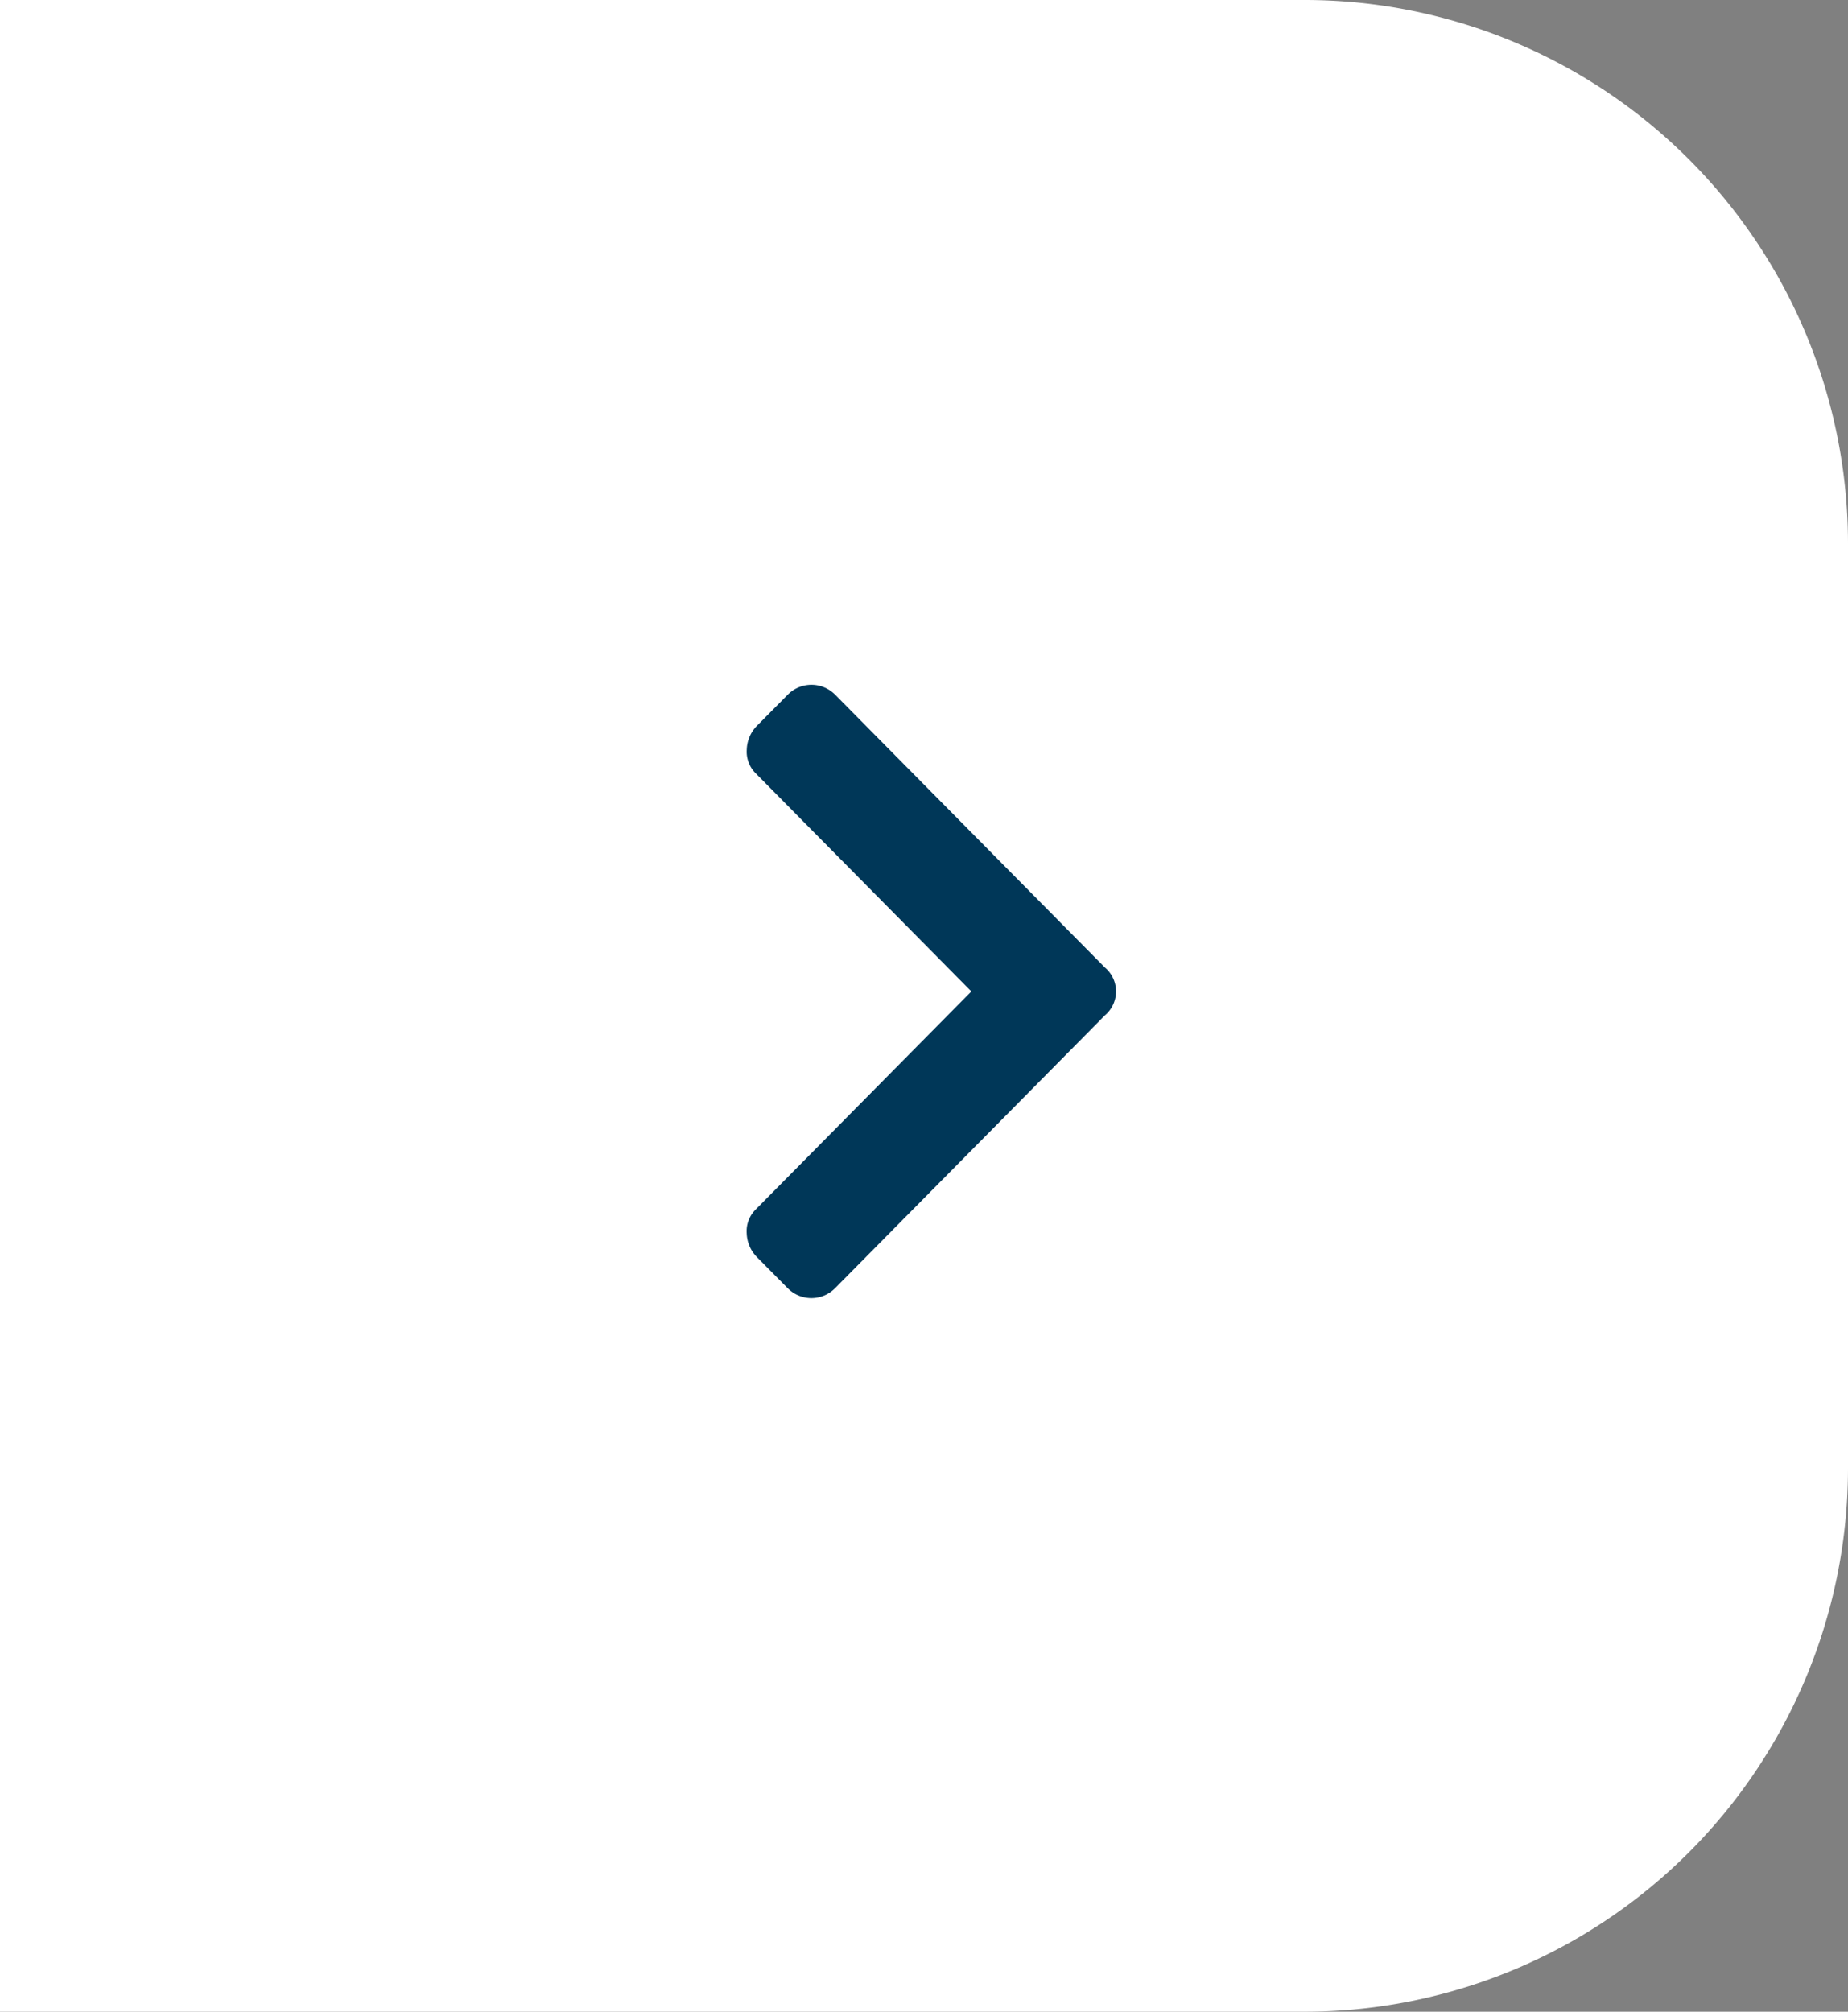
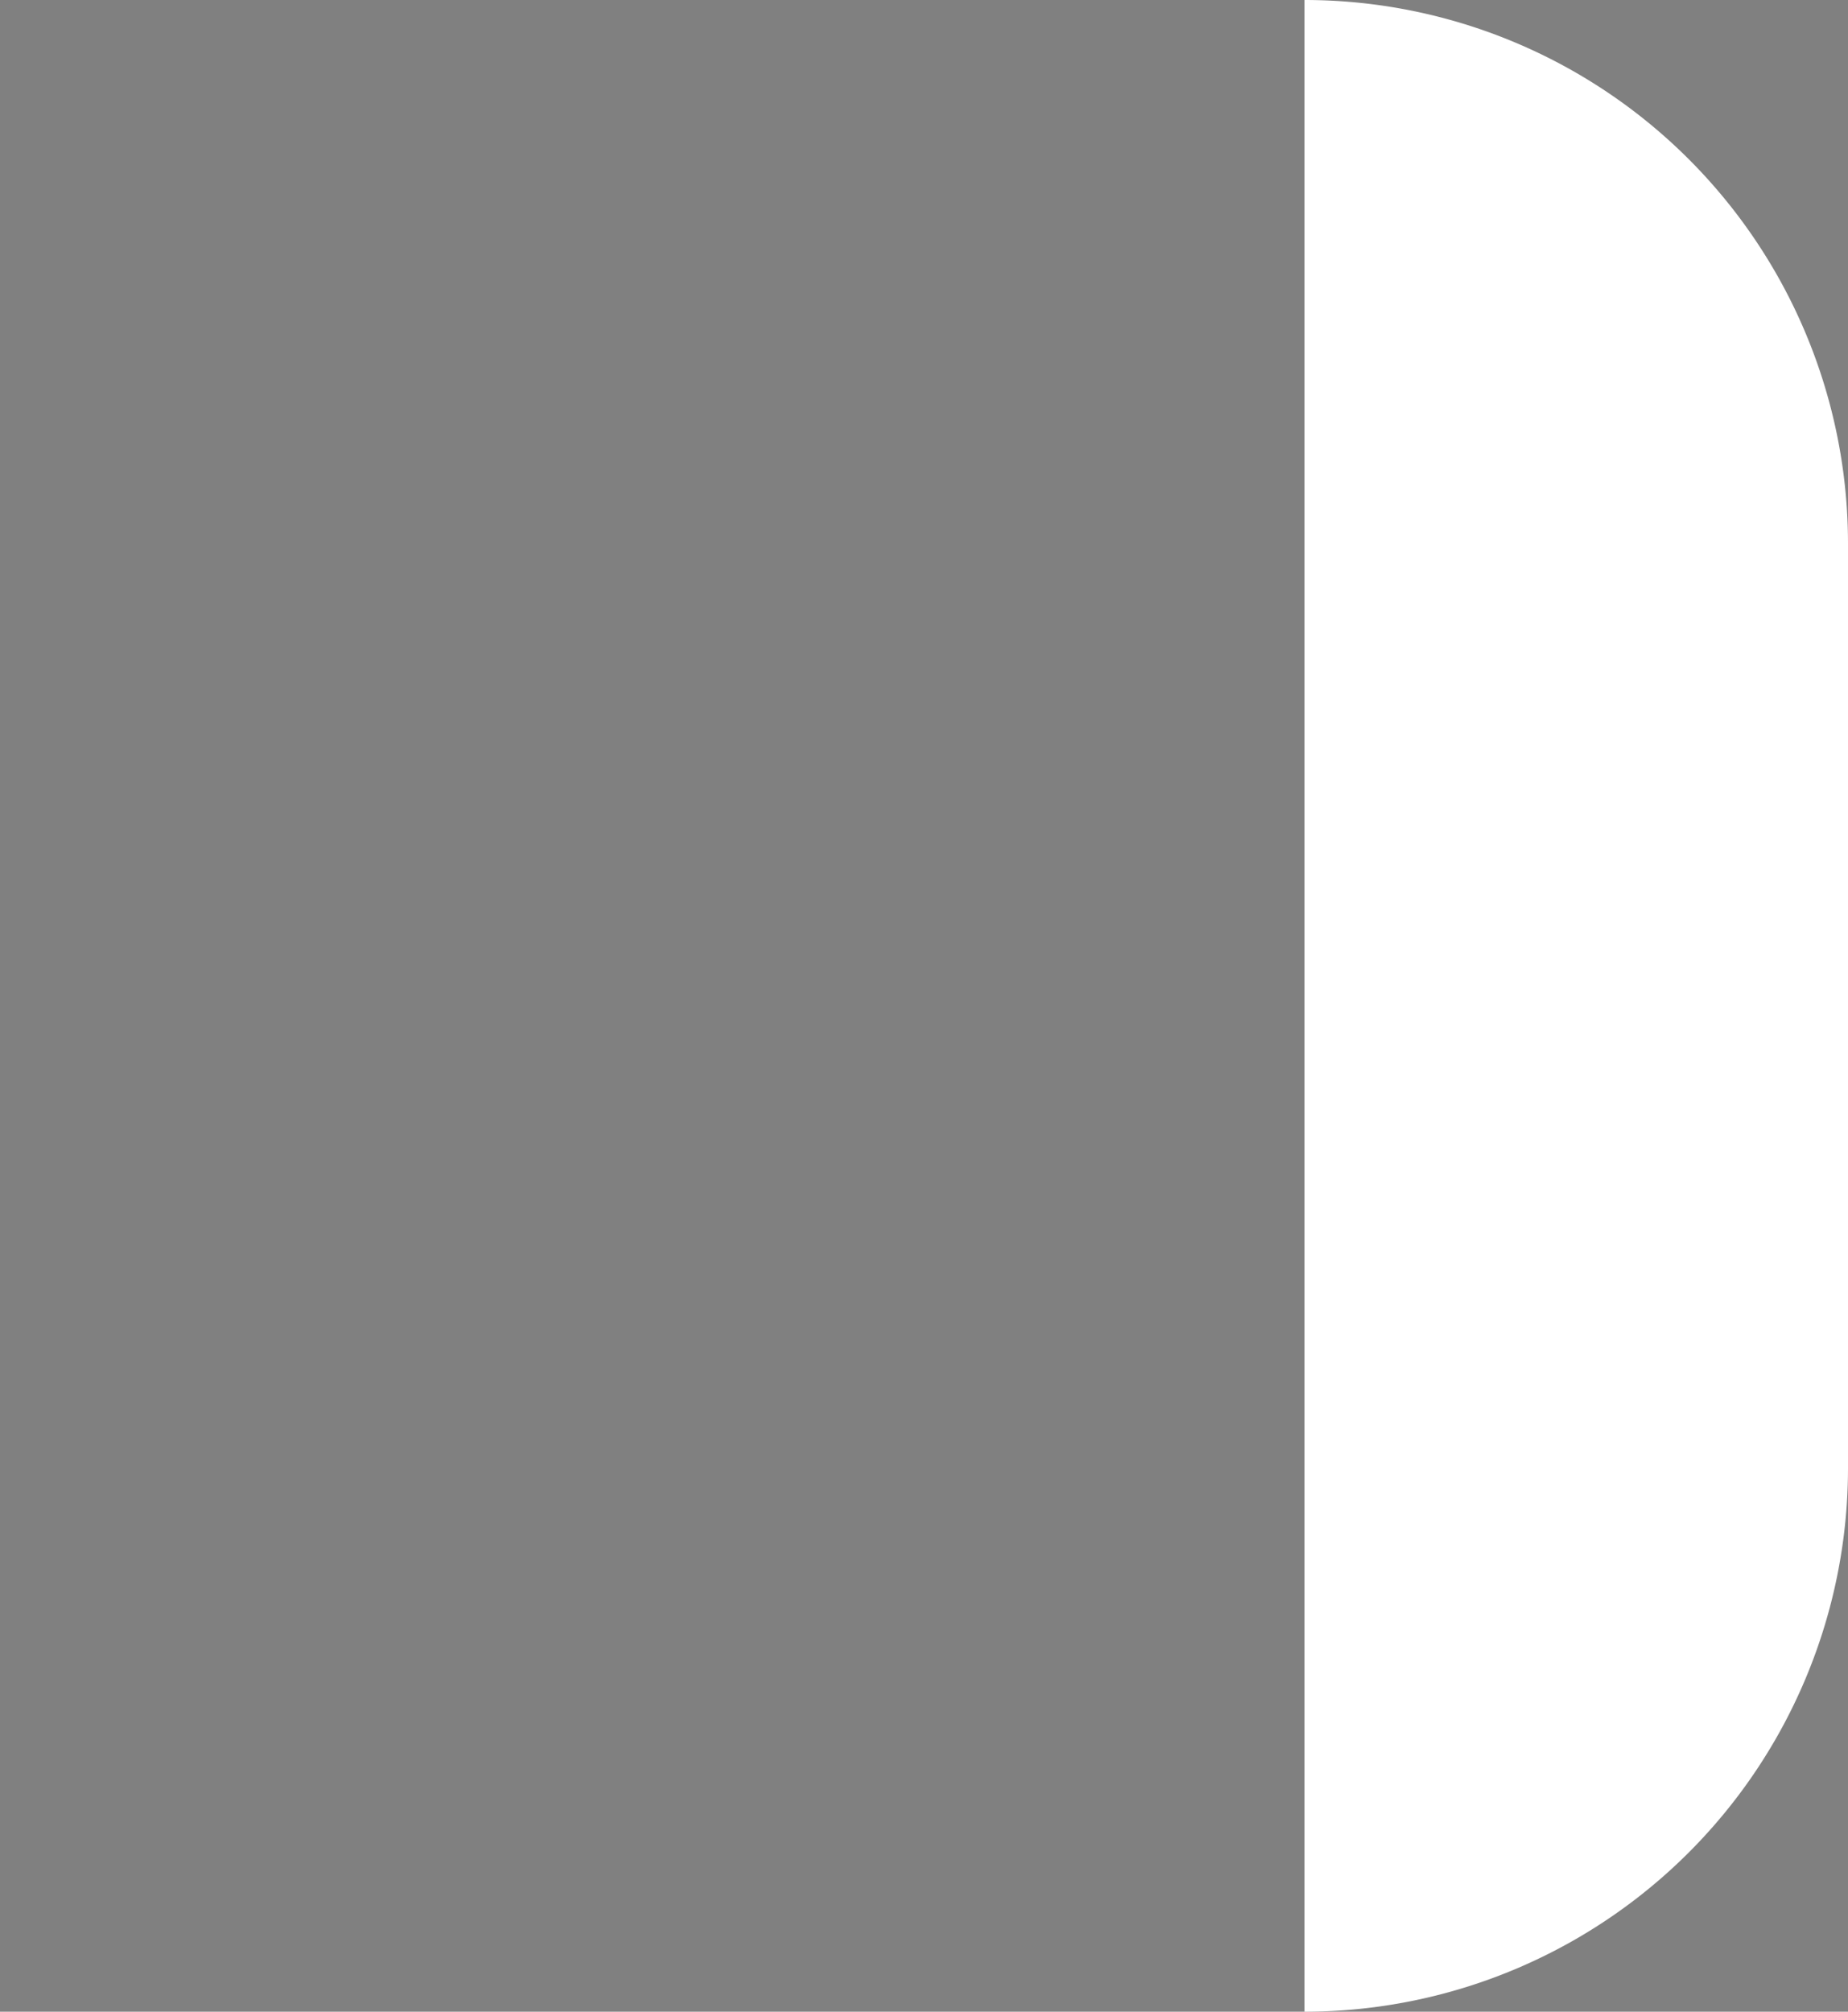
<svg xmlns="http://www.w3.org/2000/svg" width="34" height="37" viewBox="0 0 34 37">
  <rect x="0" y="0" width="34" height="37" fill="#808080" stroke="none" />
  <g id="Group_65" data-name="Group 65" transform="translate(-585 -2304)">
-     <path id="Rectangle_244" data-name="Rectangle 244" d="M0,0H24A10,10,0,0,1,34,10V27A10,10,0,0,1,24,37H0a0,0,0,0,1,0,0V0A0,0,0,0,1,0,0Z" transform="translate(585 2304)" fill="#fff" />
-     <path id="Path_83" data-name="Path 83" d="M6.677,39.724a.575.575,0,0,0,.88,0l5.019-4.964a.613.613,0,0,0,0-.87l-.569-.563a.65.65,0,0,0-.44-.192.56.56,0,0,0-.44.166l-4.01,3.966L3.107,33.3a.56.56,0,0,0-.44-.166.65.65,0,0,0-.44.192l-.569.563a.613.613,0,0,0,0,.87Z" transform="translate(565.604 2329.352) rotate(-90)" fill="#003758" />
+     <path id="Rectangle_244" data-name="Rectangle 244" d="M0,0H24A10,10,0,0,1,34,10V27A10,10,0,0,1,24,37a0,0,0,0,1,0,0V0A0,0,0,0,1,0,0Z" transform="translate(585 2304)" fill="#fff" />
  </g>
</svg>